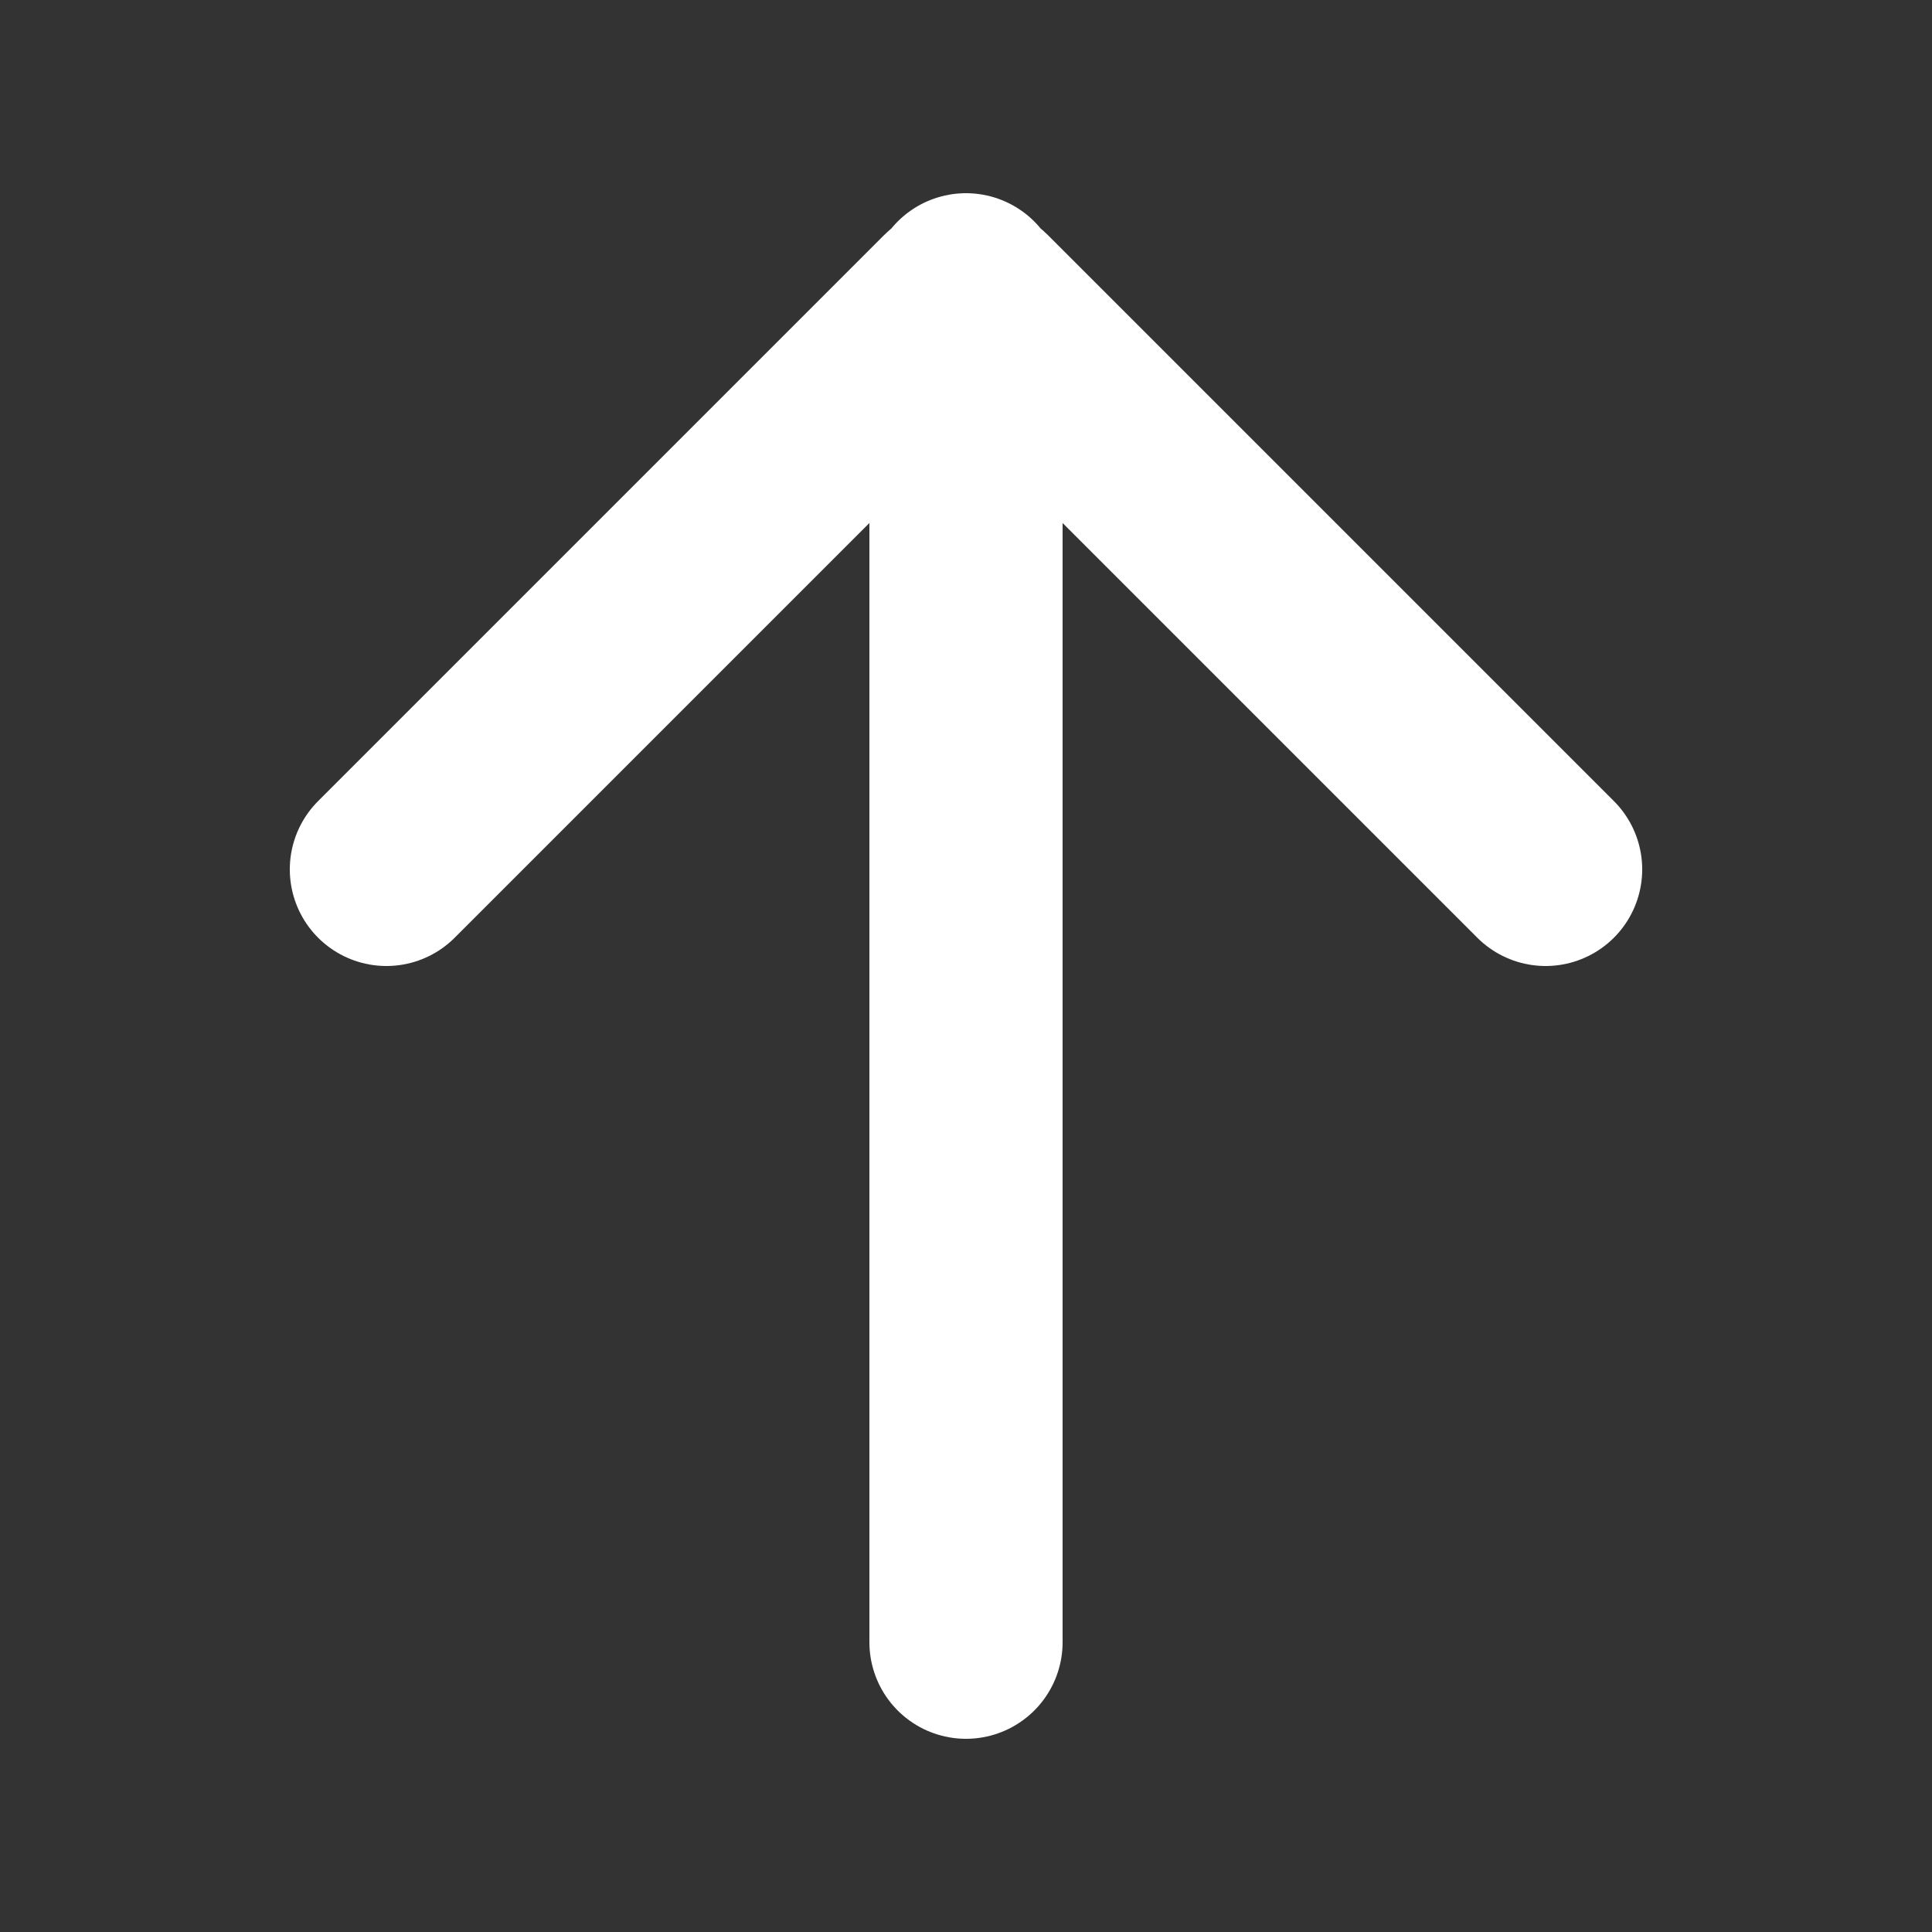
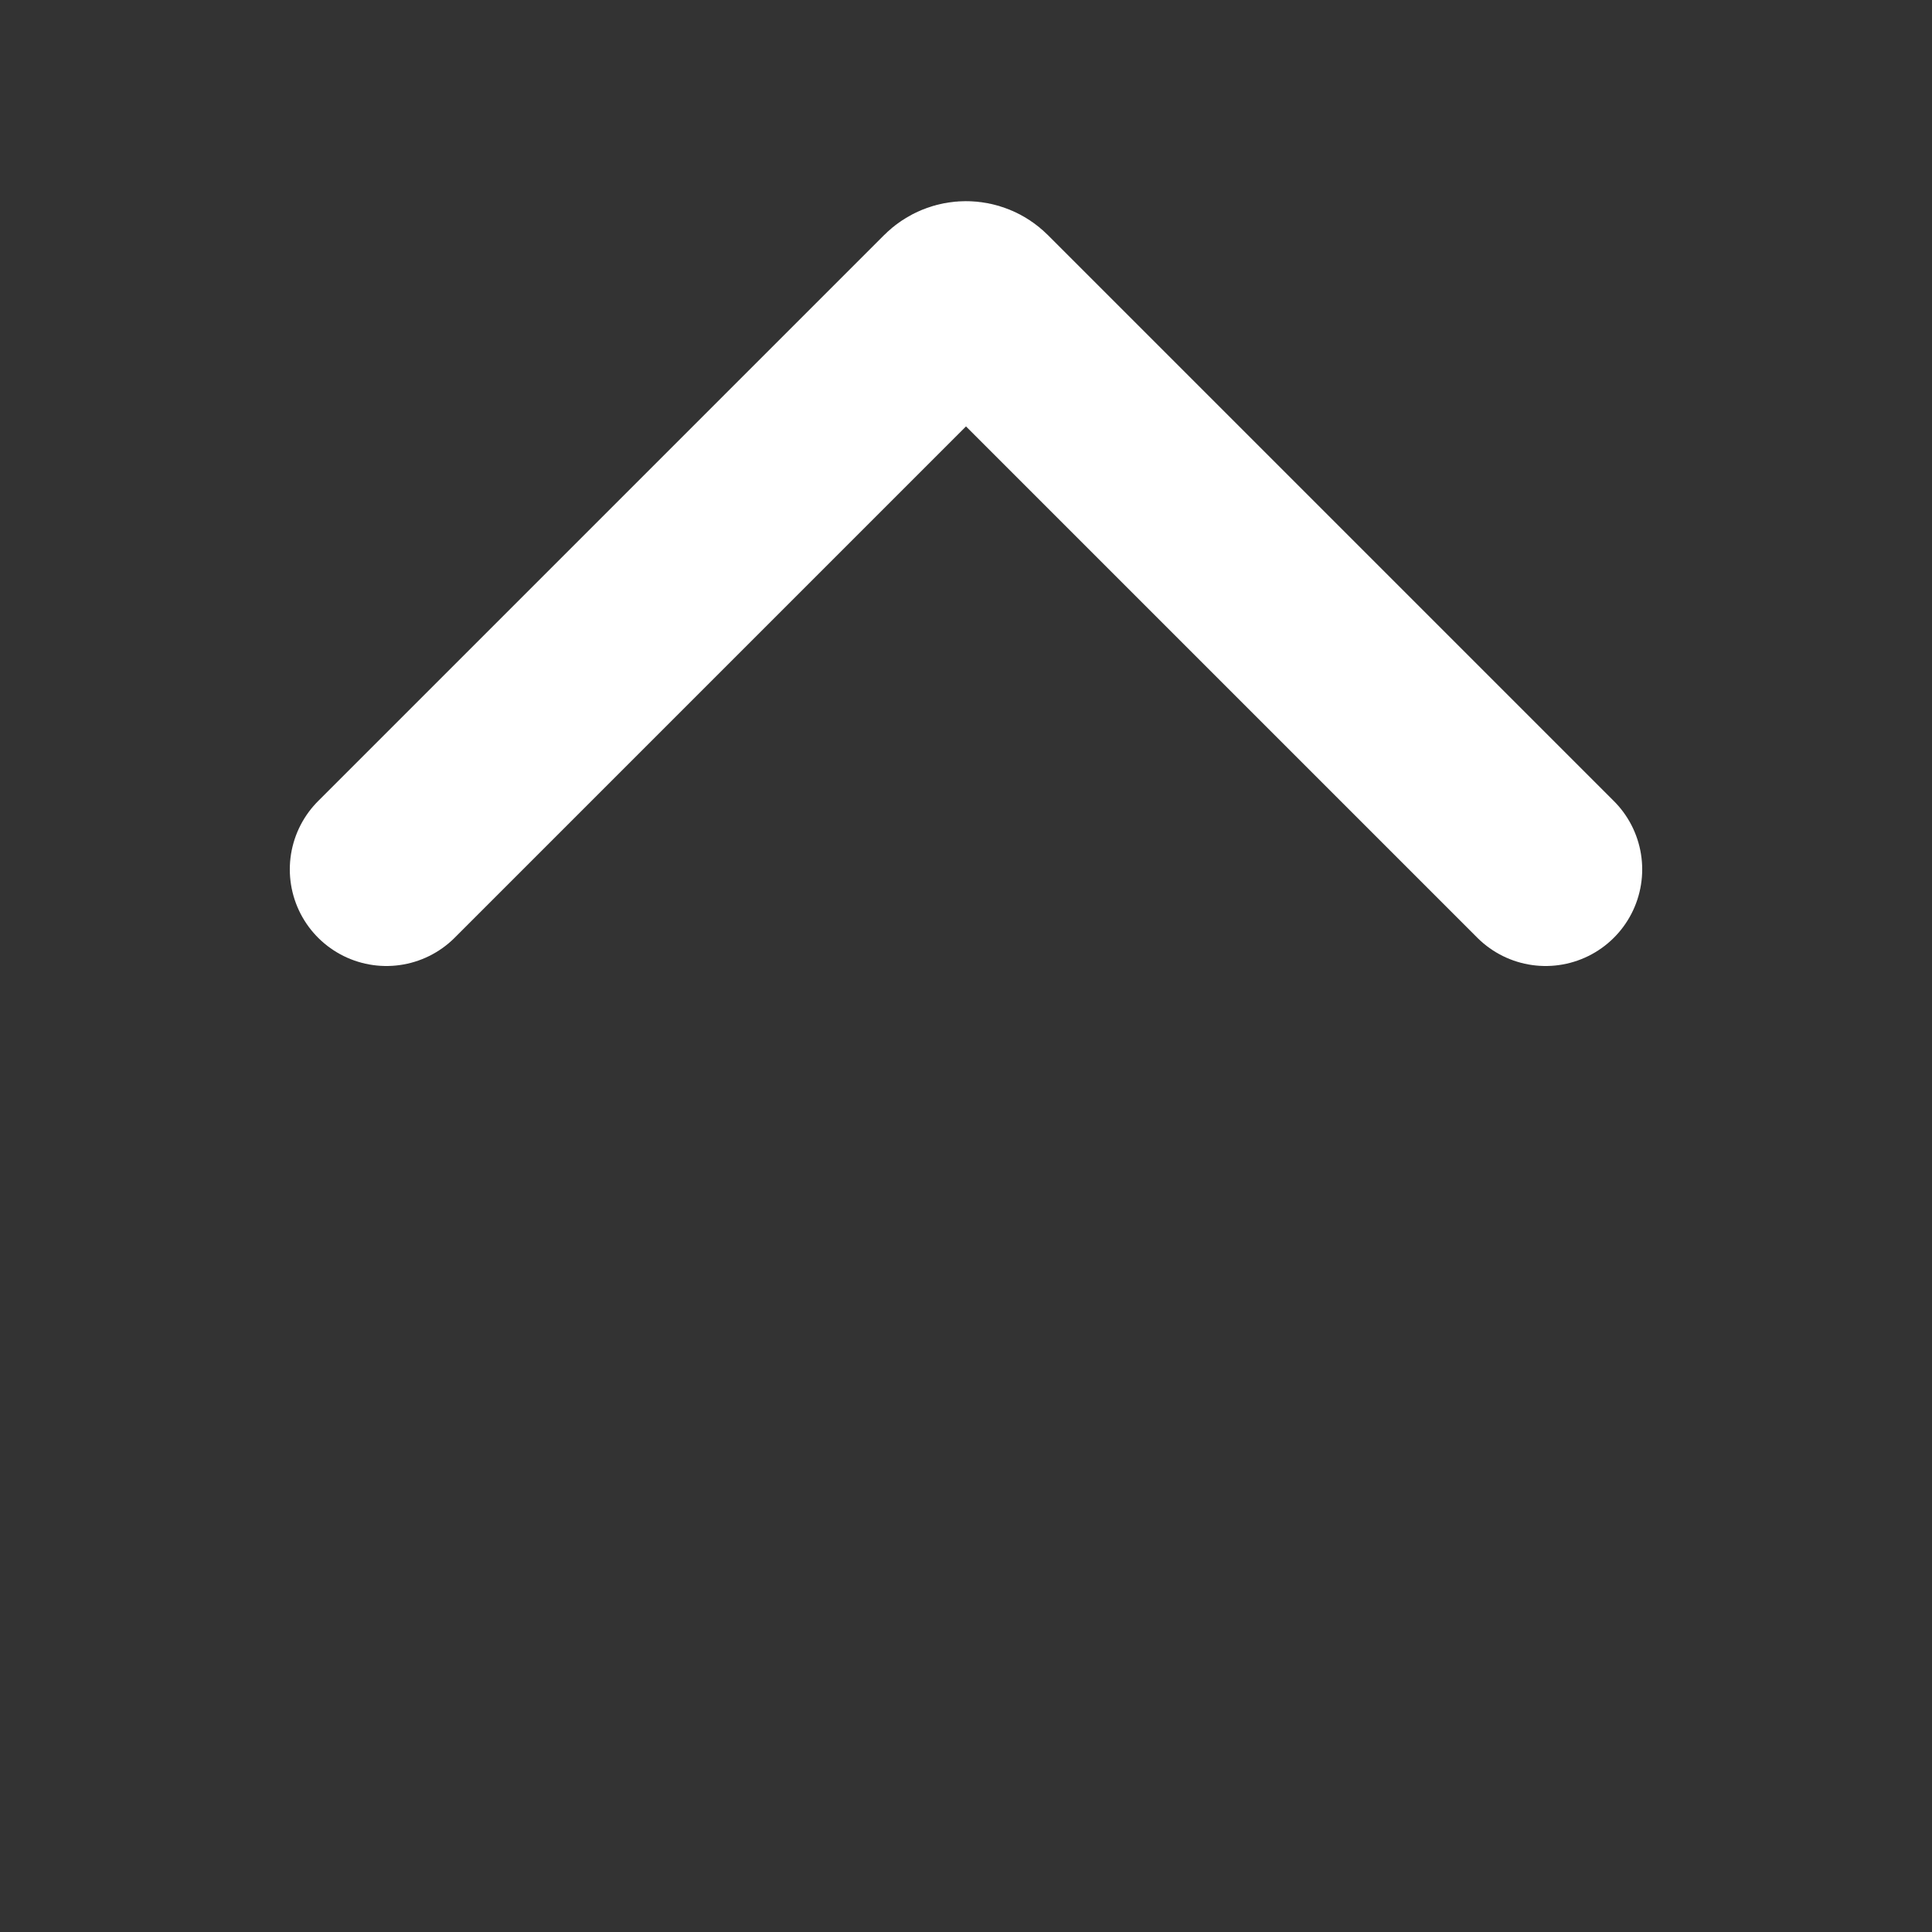
<svg xmlns="http://www.w3.org/2000/svg" width="20" height="20" viewBox="0 0 20 20" fill="none">
  <rect x="0" y="0" width="20" height="20" fill="#333333" stroke="none" />
-   <path d="M10 3V17M4 9L9.859 3.141C9.937 3.063 10.063 3.063 10.141 3.141L16 9" stroke="white" stroke-width="2" stroke-linecap="round" />
+   <path d="M10 3M4 9L9.859 3.141C9.937 3.063 10.063 3.063 10.141 3.141L16 9" stroke="white" stroke-width="2" stroke-linecap="round" />
</svg>